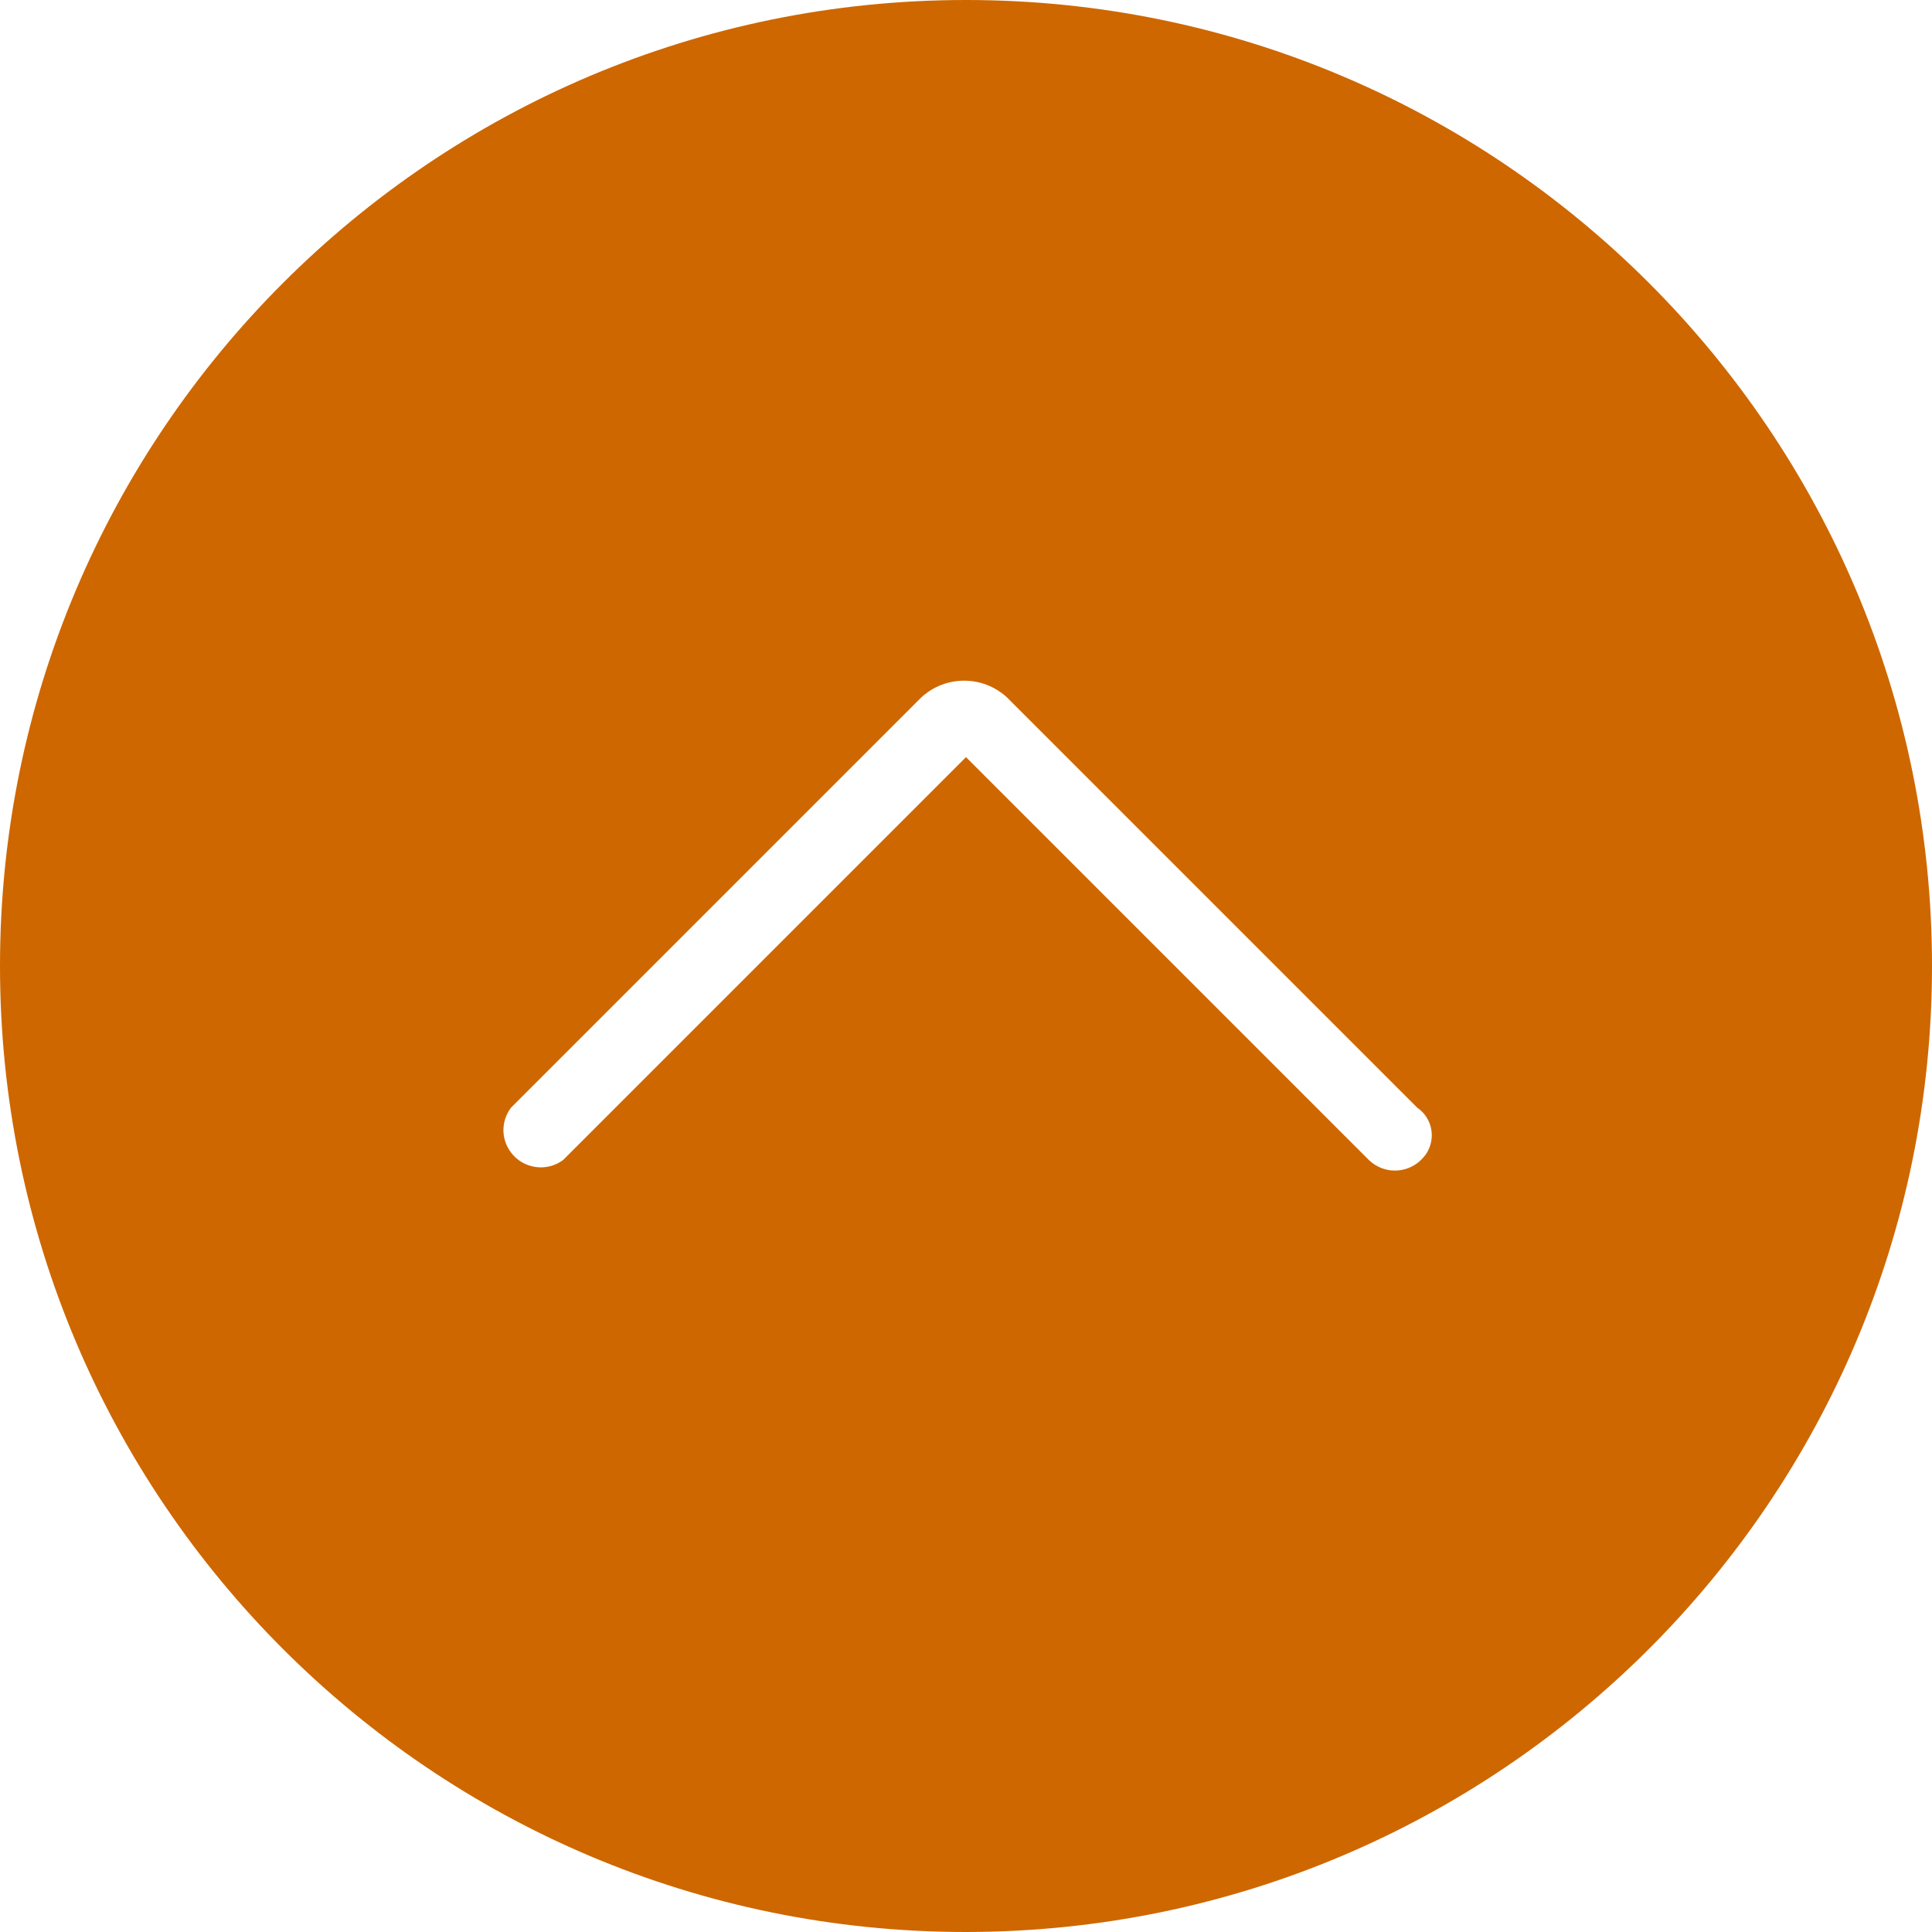
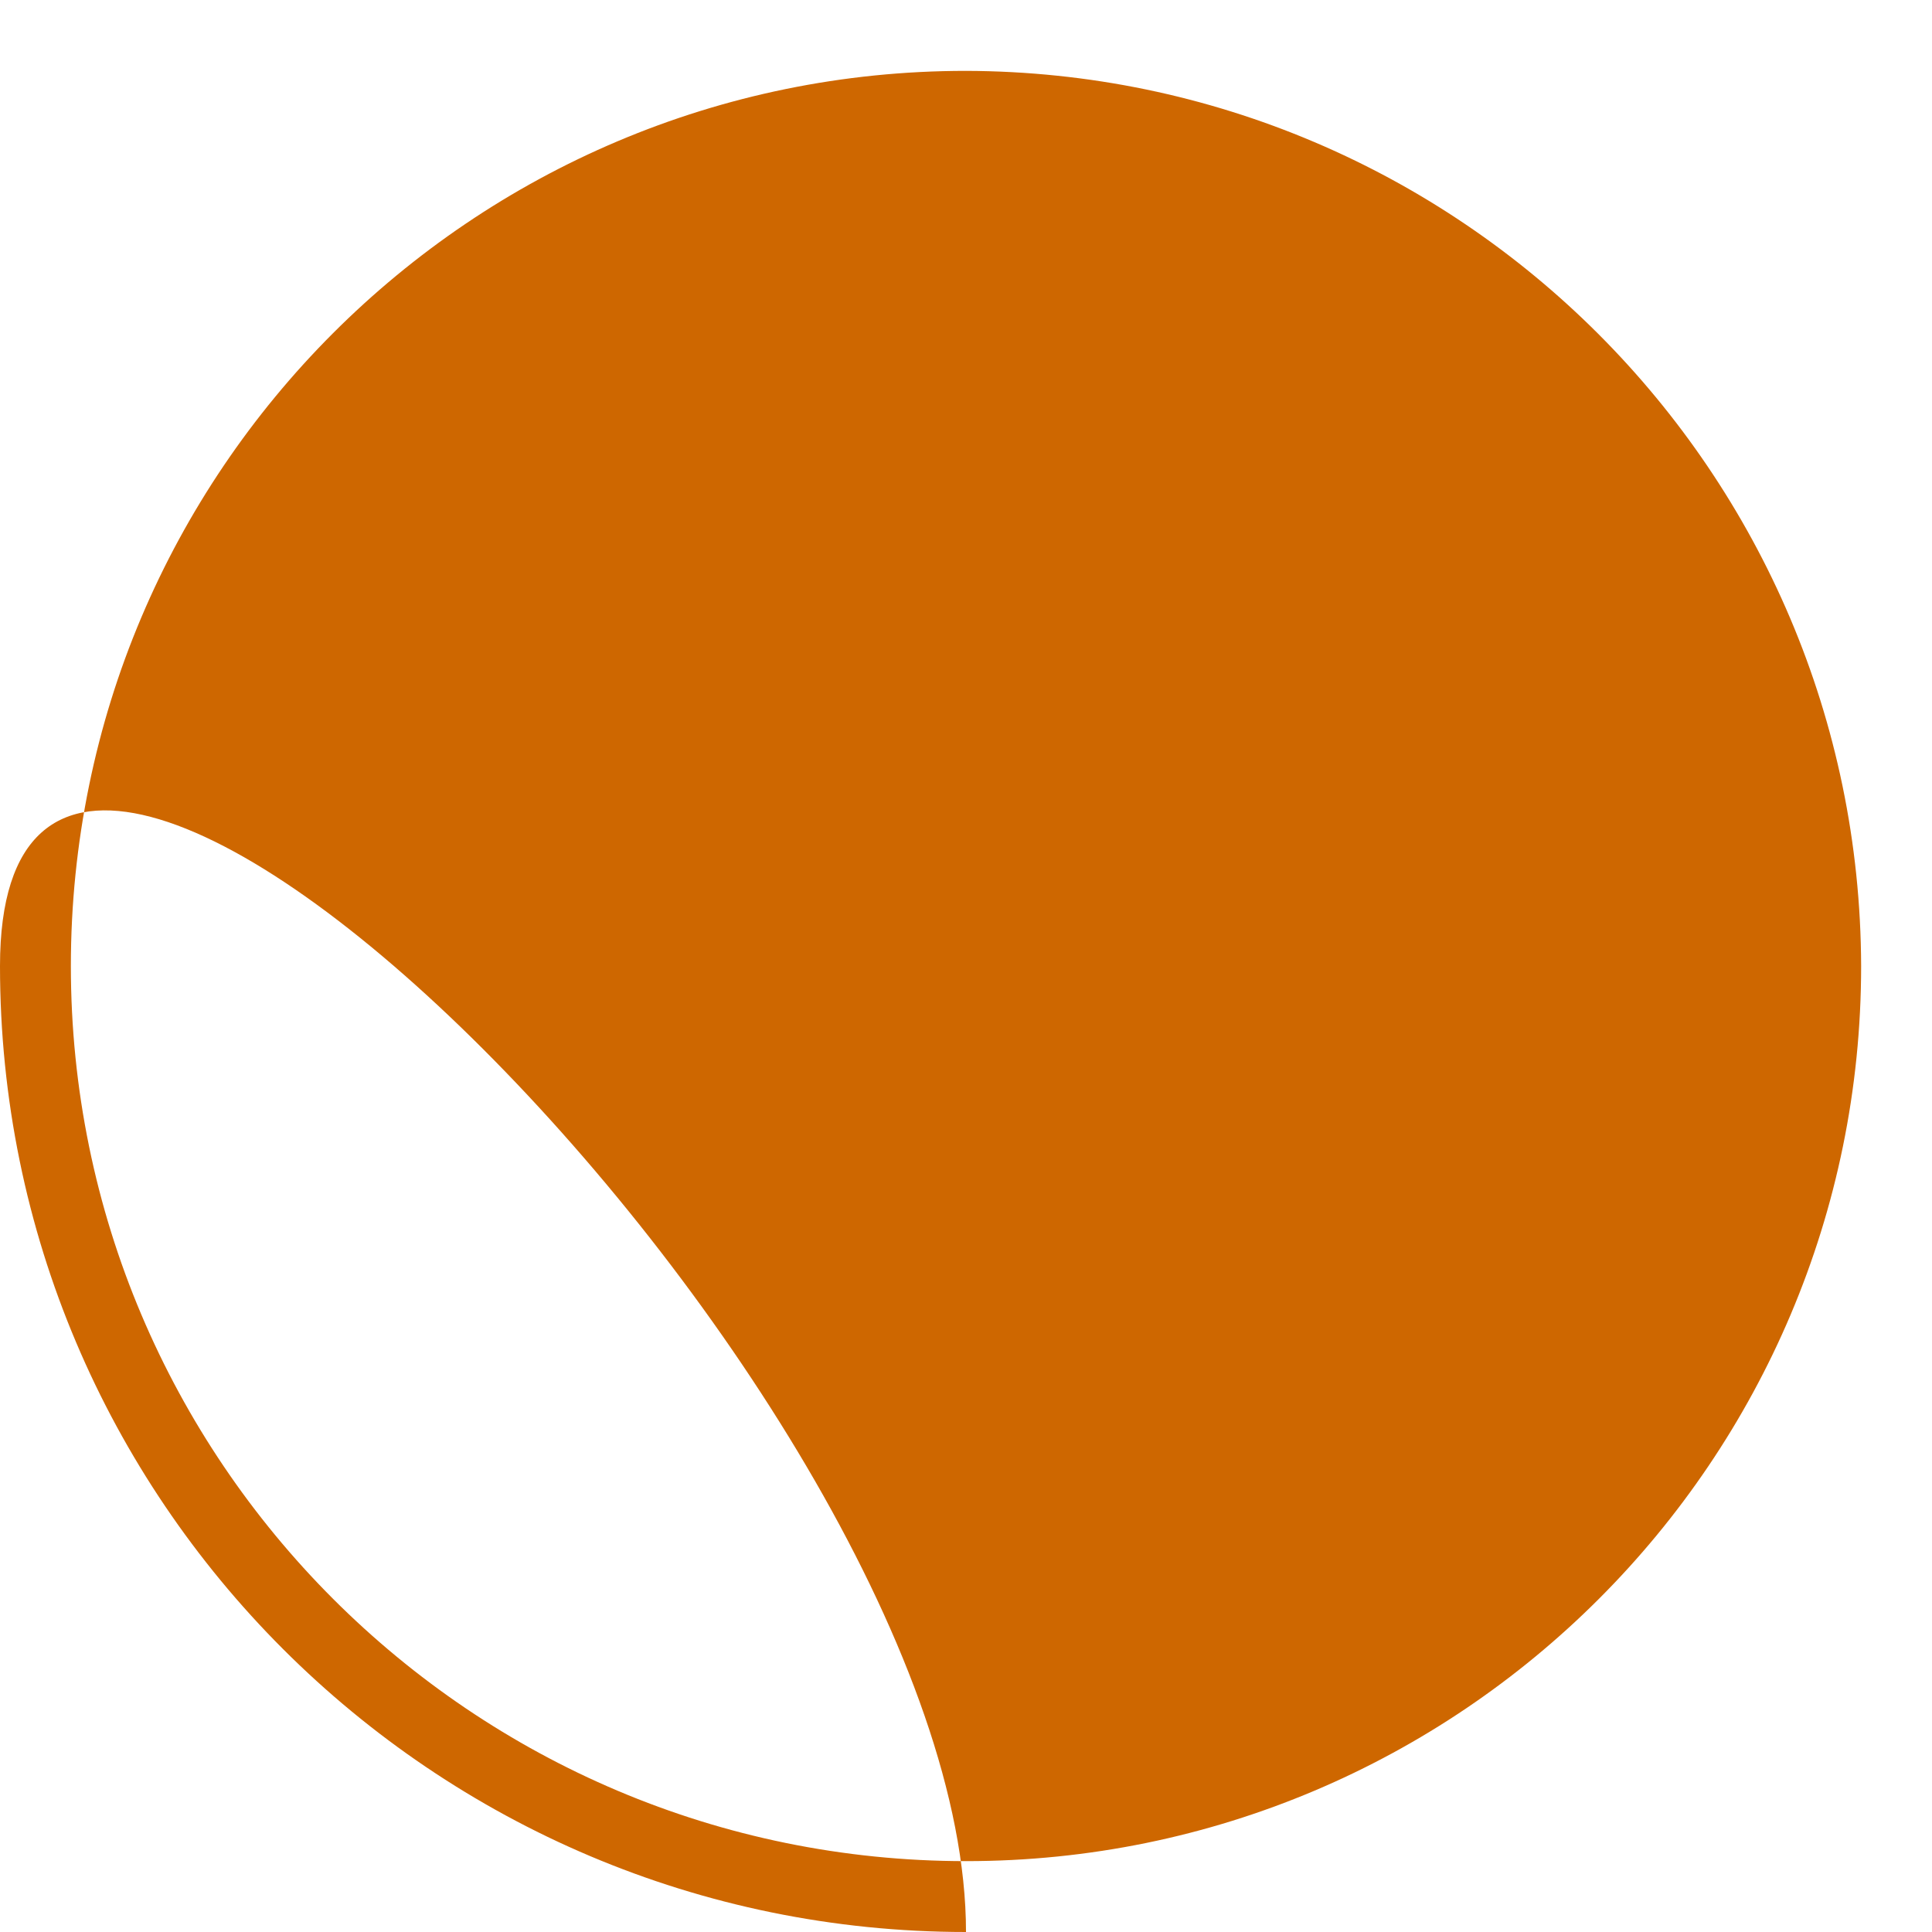
<svg xmlns="http://www.w3.org/2000/svg" id="Capa_1" data-name="Capa 1" viewBox="0 0 51.8 51.8">
  <defs>
    <style>
      .cls-1 {
        fill: #ce6700;
        stroke-width: 0px;
      }
    </style>
  </defs>
-   <path class="cls-1" d="m25.9,51.8C11.6,51.8,0,40.2,0,25.9S11.6,0,25.9,0s25.9,11.6,25.9,25.9c0,14.3-11.6,25.89-25.9,25.9Zm0-49.9C12.65,1.9,1.9,12.65,1.9,25.9s10.75,24,24,24,24-10.75,24-24c-.04-13.24-10.76-23.96-24-24Z" />
-   <path class="cls-1" d="m25.9.9C12.09.9.9,12.09.9,25.9s11.19,25,25,25,25-11.19,25-25S39.71.9,25.9.9Zm12.2,30.2c-.39.38-1.01.38-1.4,0l-10.8-10.8-10.8,10.8c-.44.33-1.07.24-1.4-.2-.27-.36-.27-.84,0-1.2l11-11c.65-.6,1.65-.6,2.3,0l11,11c.41.28.51.84.23,1.25-.04.05-.08.1-.13.15Z" />
+   <path class="cls-1" d="m25.9,51.8C11.6,51.8,0,40.2,0,25.9s25.9,11.6,25.9,25.9c0,14.3-11.6,25.89-25.9,25.9Zm0-49.9C12.65,1.9,1.9,12.65,1.9,25.9s10.75,24,24,24,24-10.75,24-24c-.04-13.24-10.76-23.96-24-24Z" />
</svg>